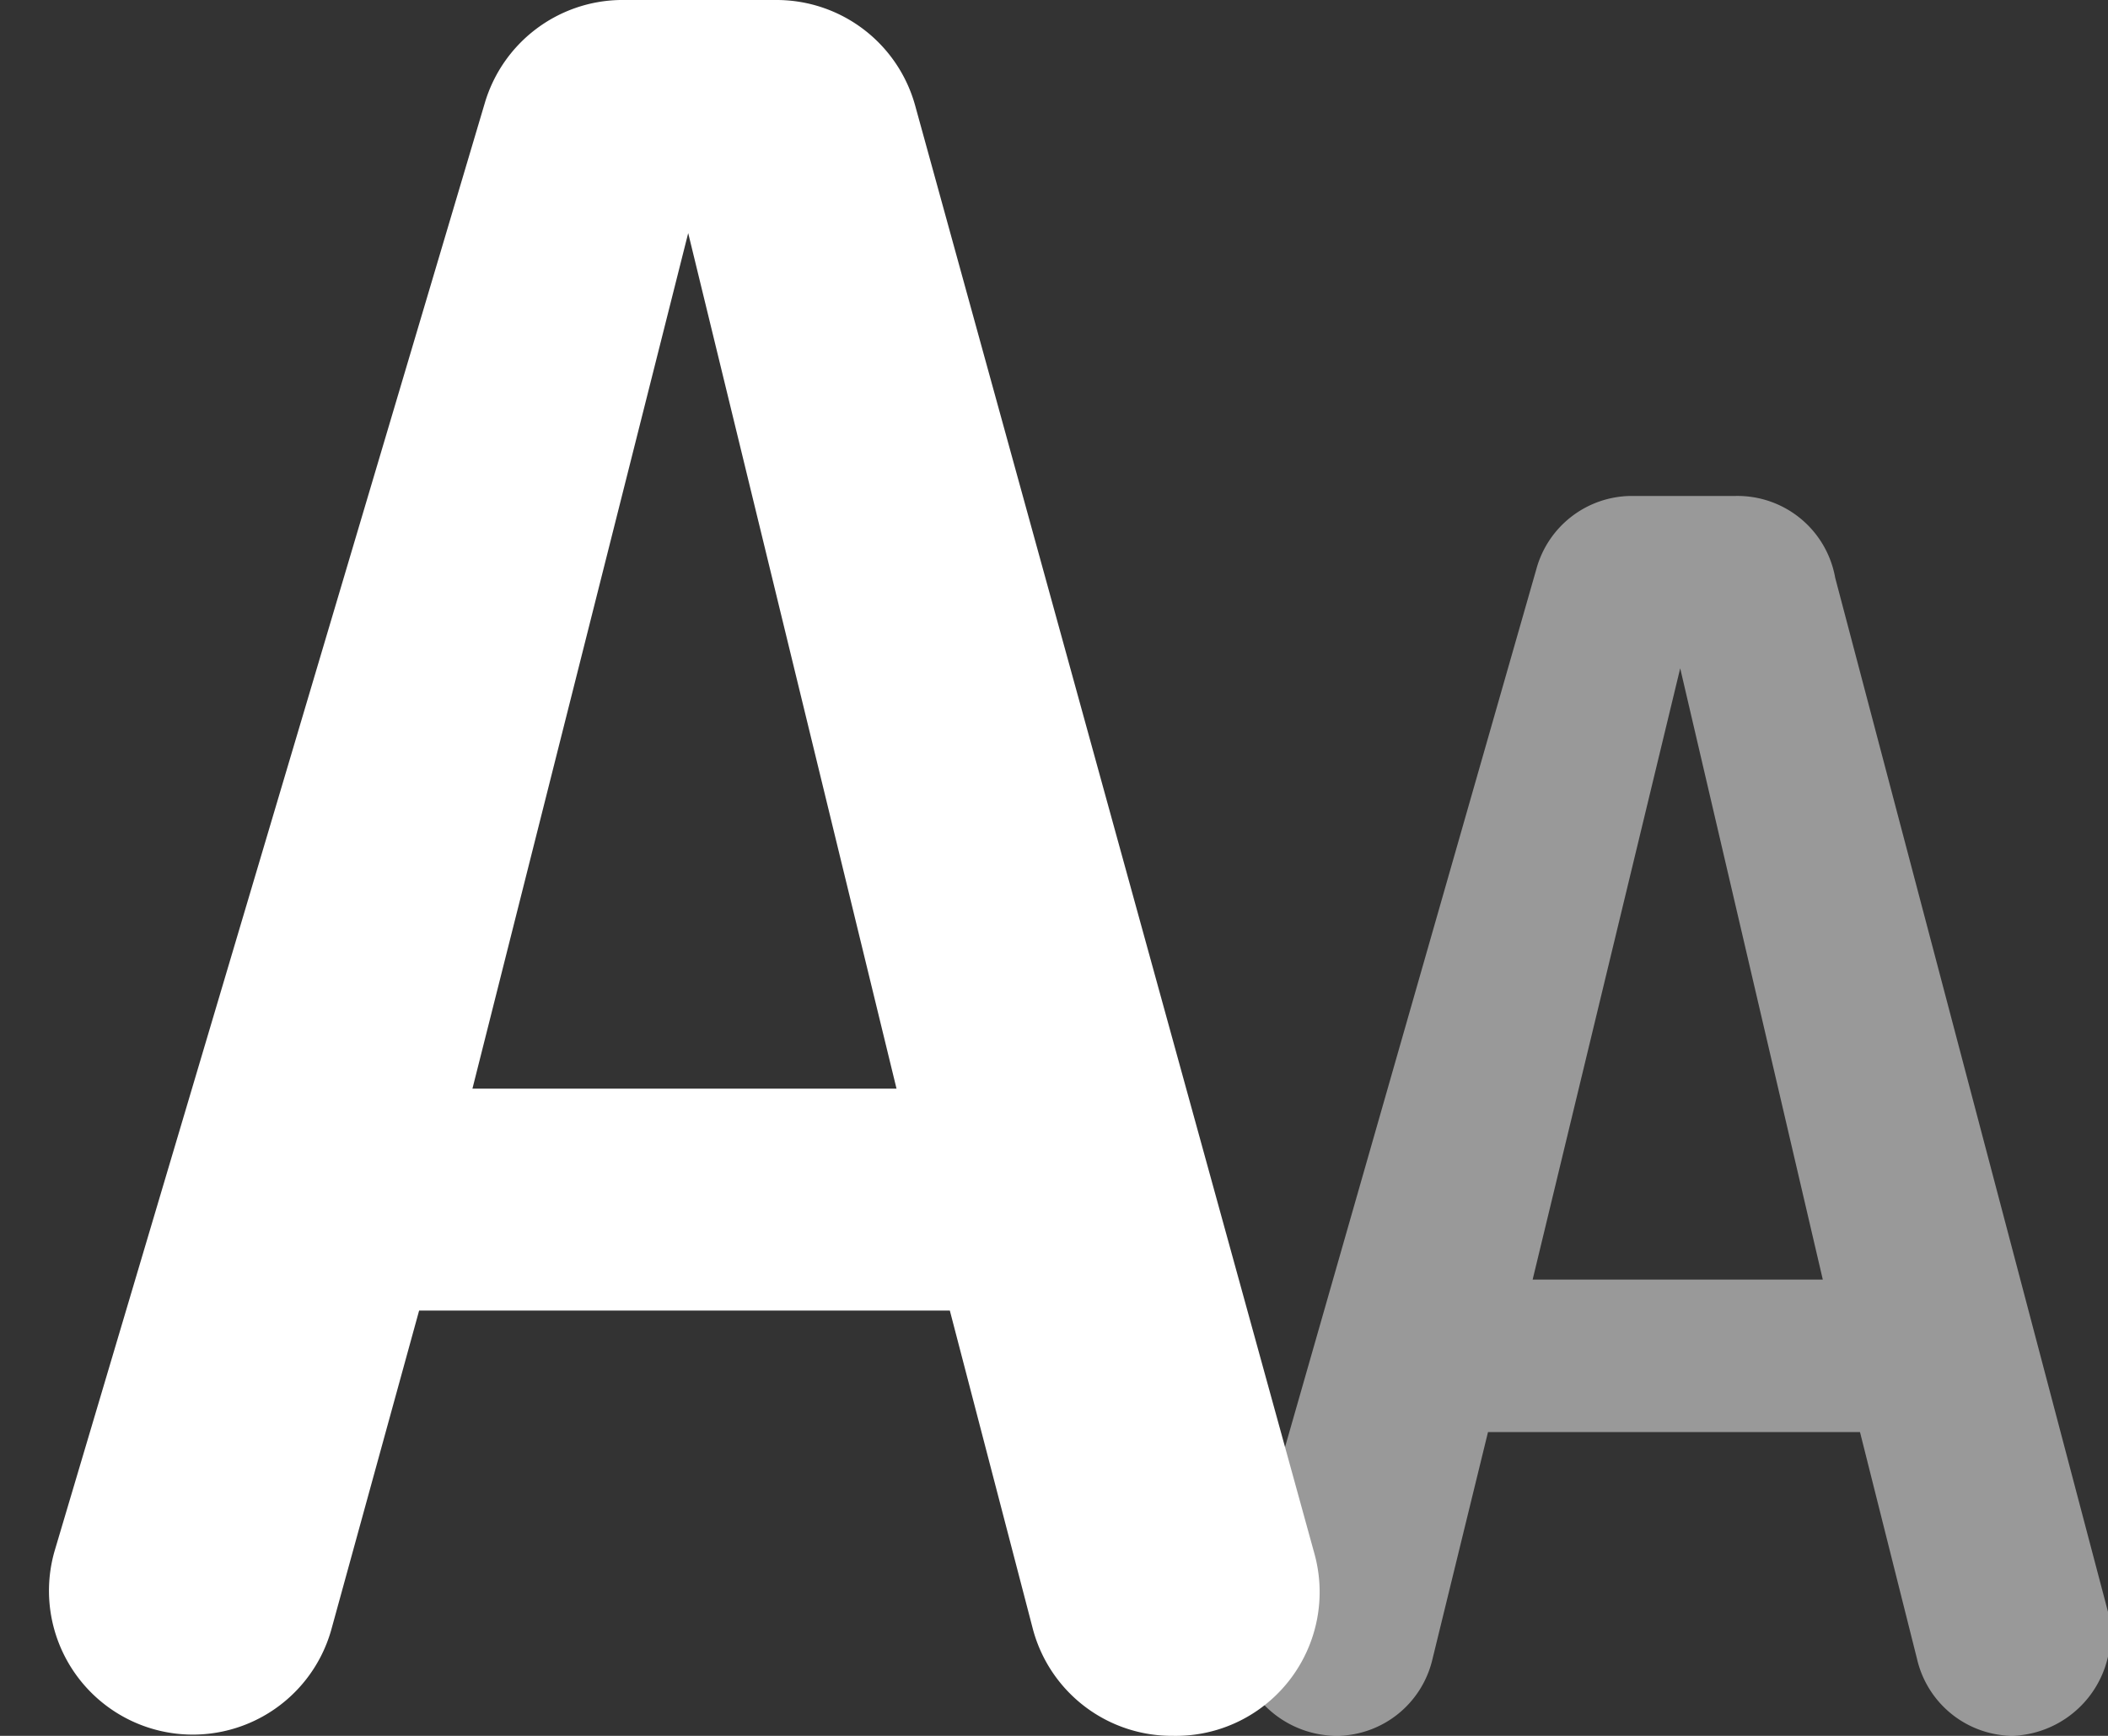
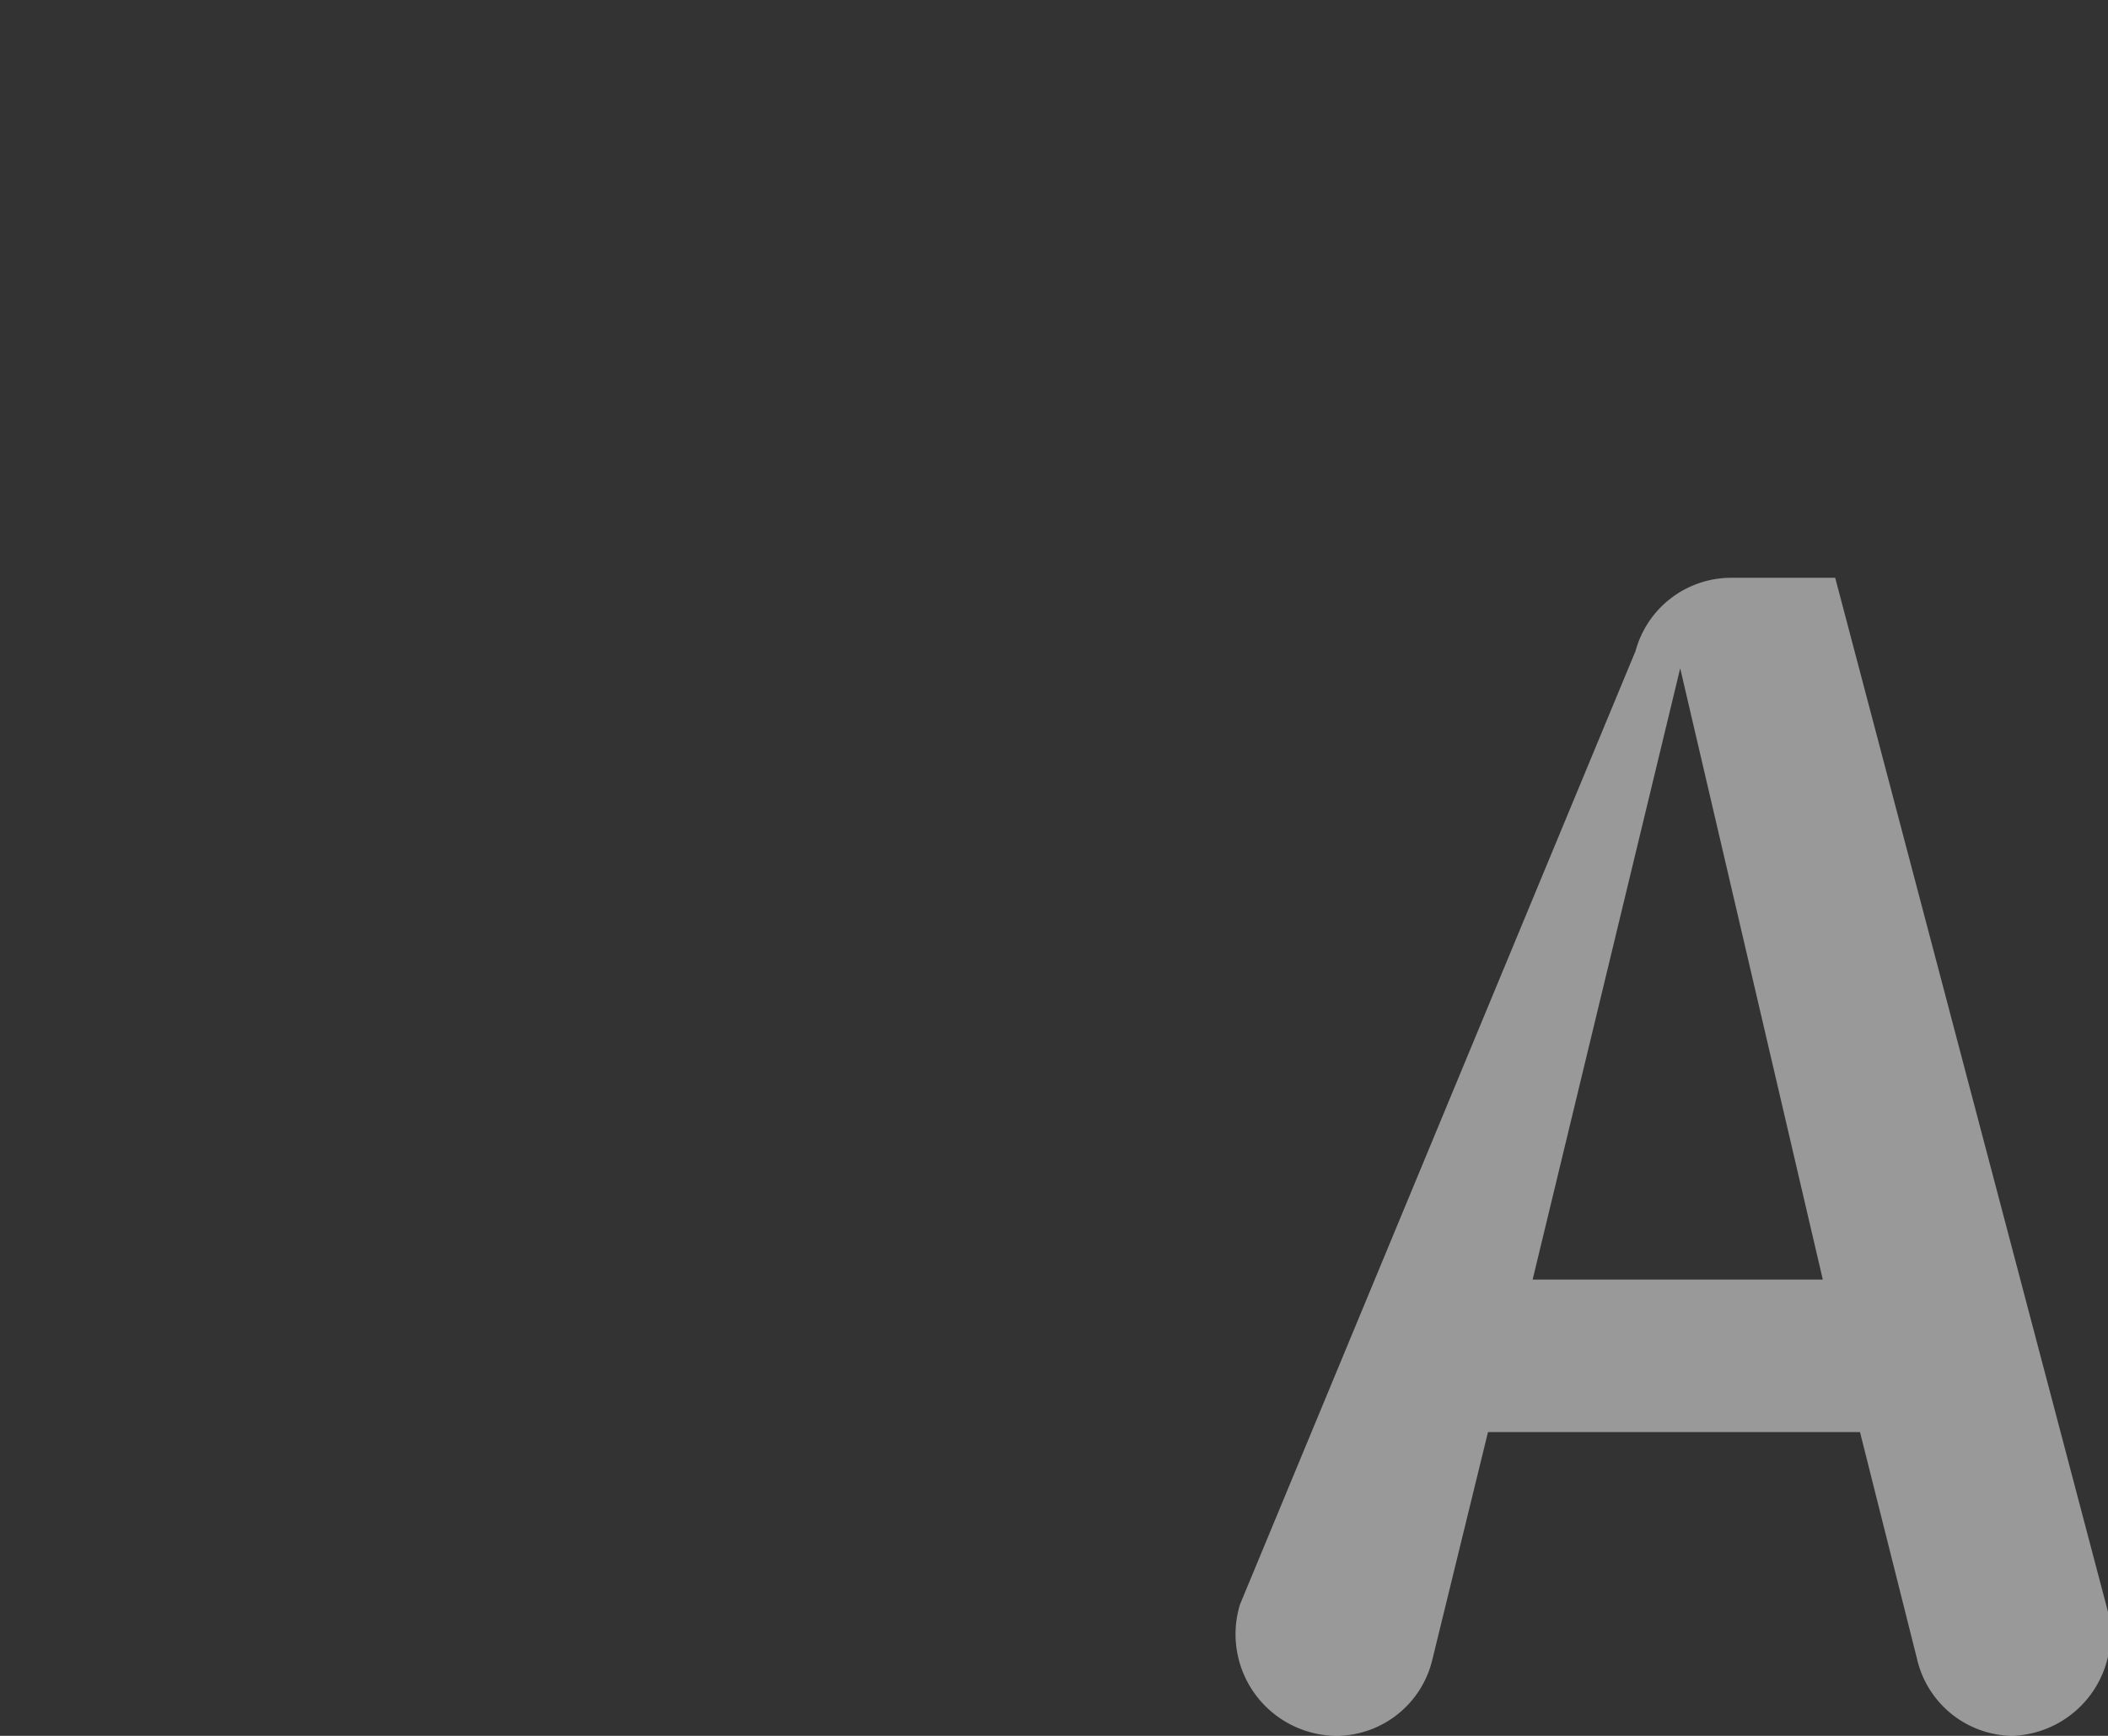
<svg xmlns="http://www.w3.org/2000/svg" id="Layer_1" data-name="Layer 1" width="17" height="14" viewBox="0 0 17 14">
  <rect x="0" y="0" width="17" height="14" fill="#333333" stroke="none" />
  <title>decrease-text</title>
-   <path d="M10.6,12.53,7.38.85A1.16,1.16,0,0,0,6.27,0H5A1.16,1.16,0,0,0,3.91.83L.44,12.51a1.16,1.16,0,1,0,2.23.64l.71-2.58H7.66l.67,2.57A1.16,1.16,0,0,0,9.46,14h0A1.16,1.16,0,0,0,10.6,12.53ZM3.81,8.78l1.74-6.9h0l1.68,6.9Z" style="fill:#fff" />
-   <path d="M17,13l-2.2-8.34A.8.8,0,0,0,14,4h-.85a.8.8,0,0,0-.76.59L10,12.94A.82.82,0,0,0,10.79,14a.8.8,0,0,0,.76-.61L12,11.55H15l.46,1.83a.8.8,0,0,0,.77.62h0A.82.82,0,0,0,17,13Zm-4.64-2.68,1.19-4.93h0l1.15,4.93Z" style="fill:#fff;opacity:0.5" />
+   <path d="M17,13l-2.2-8.34h-.85a.8.8,0,0,0-.76.59L10,12.94A.82.82,0,0,0,10.79,14a.8.8,0,0,0,.76-.61L12,11.55H15l.46,1.83a.8.8,0,0,0,.77.62h0A.82.82,0,0,0,17,13Zm-4.64-2.68,1.19-4.93h0l1.15,4.93Z" style="fill:#fff;opacity:0.5" />
</svg>